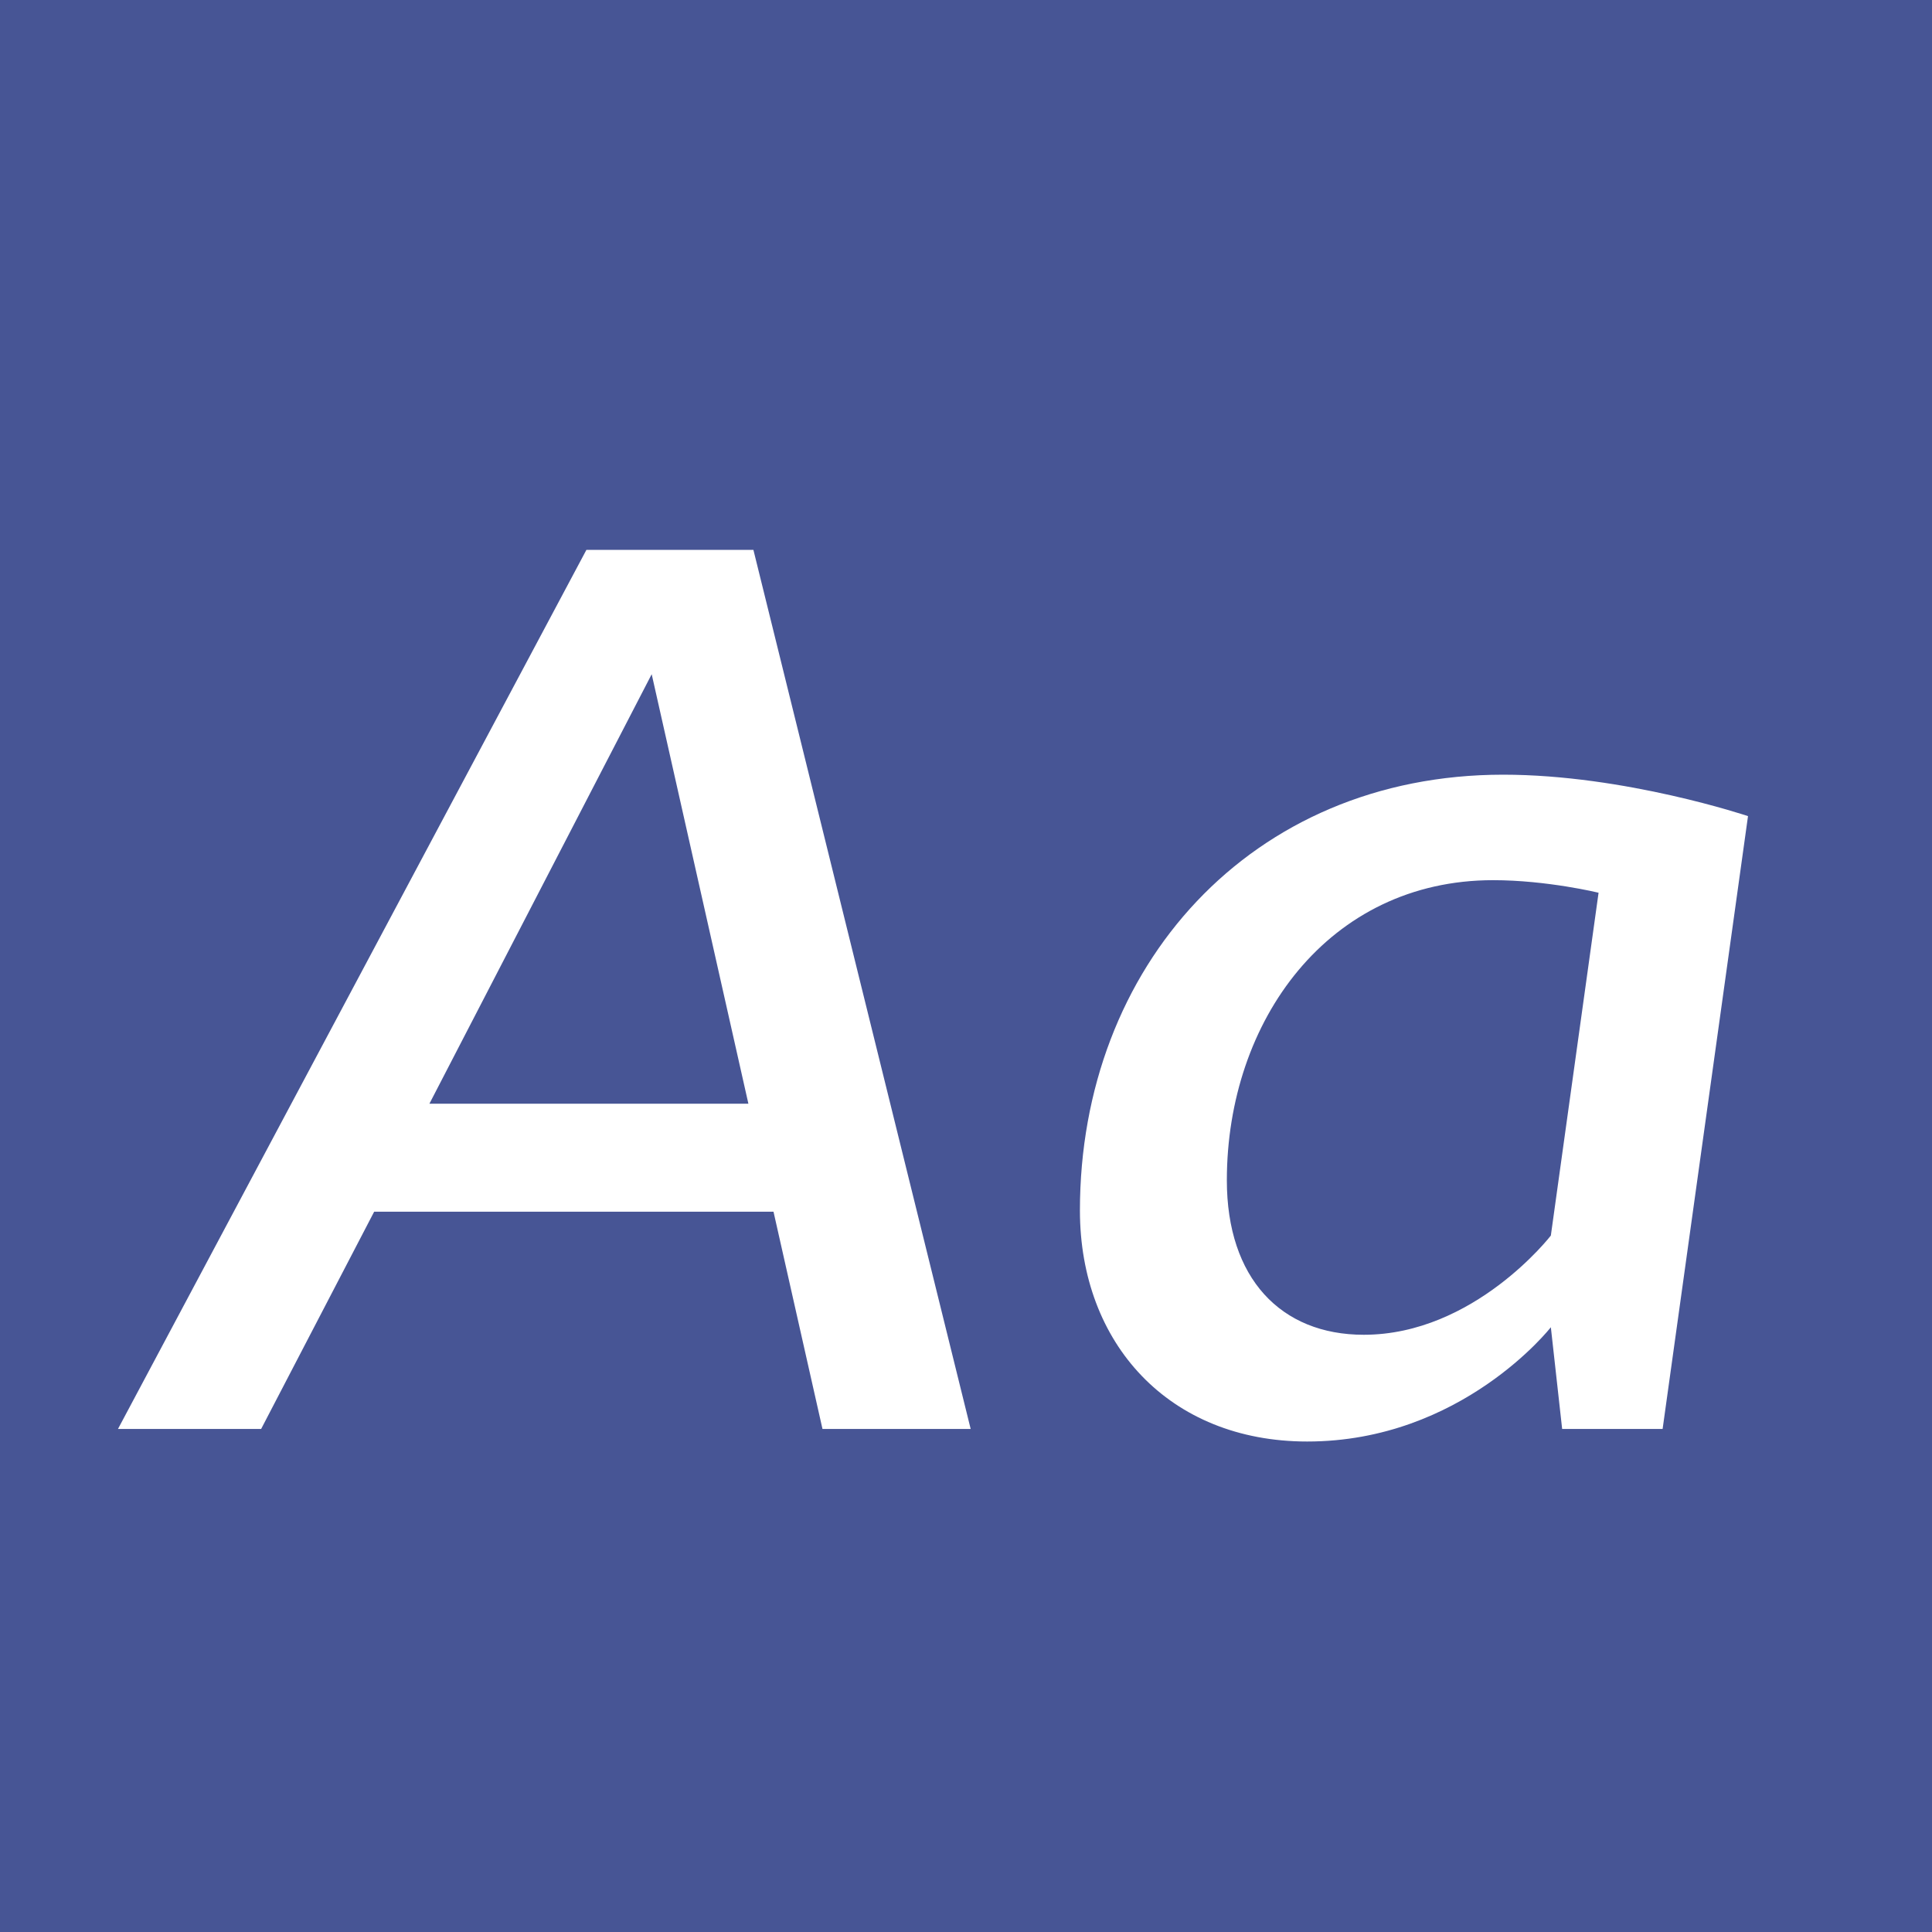
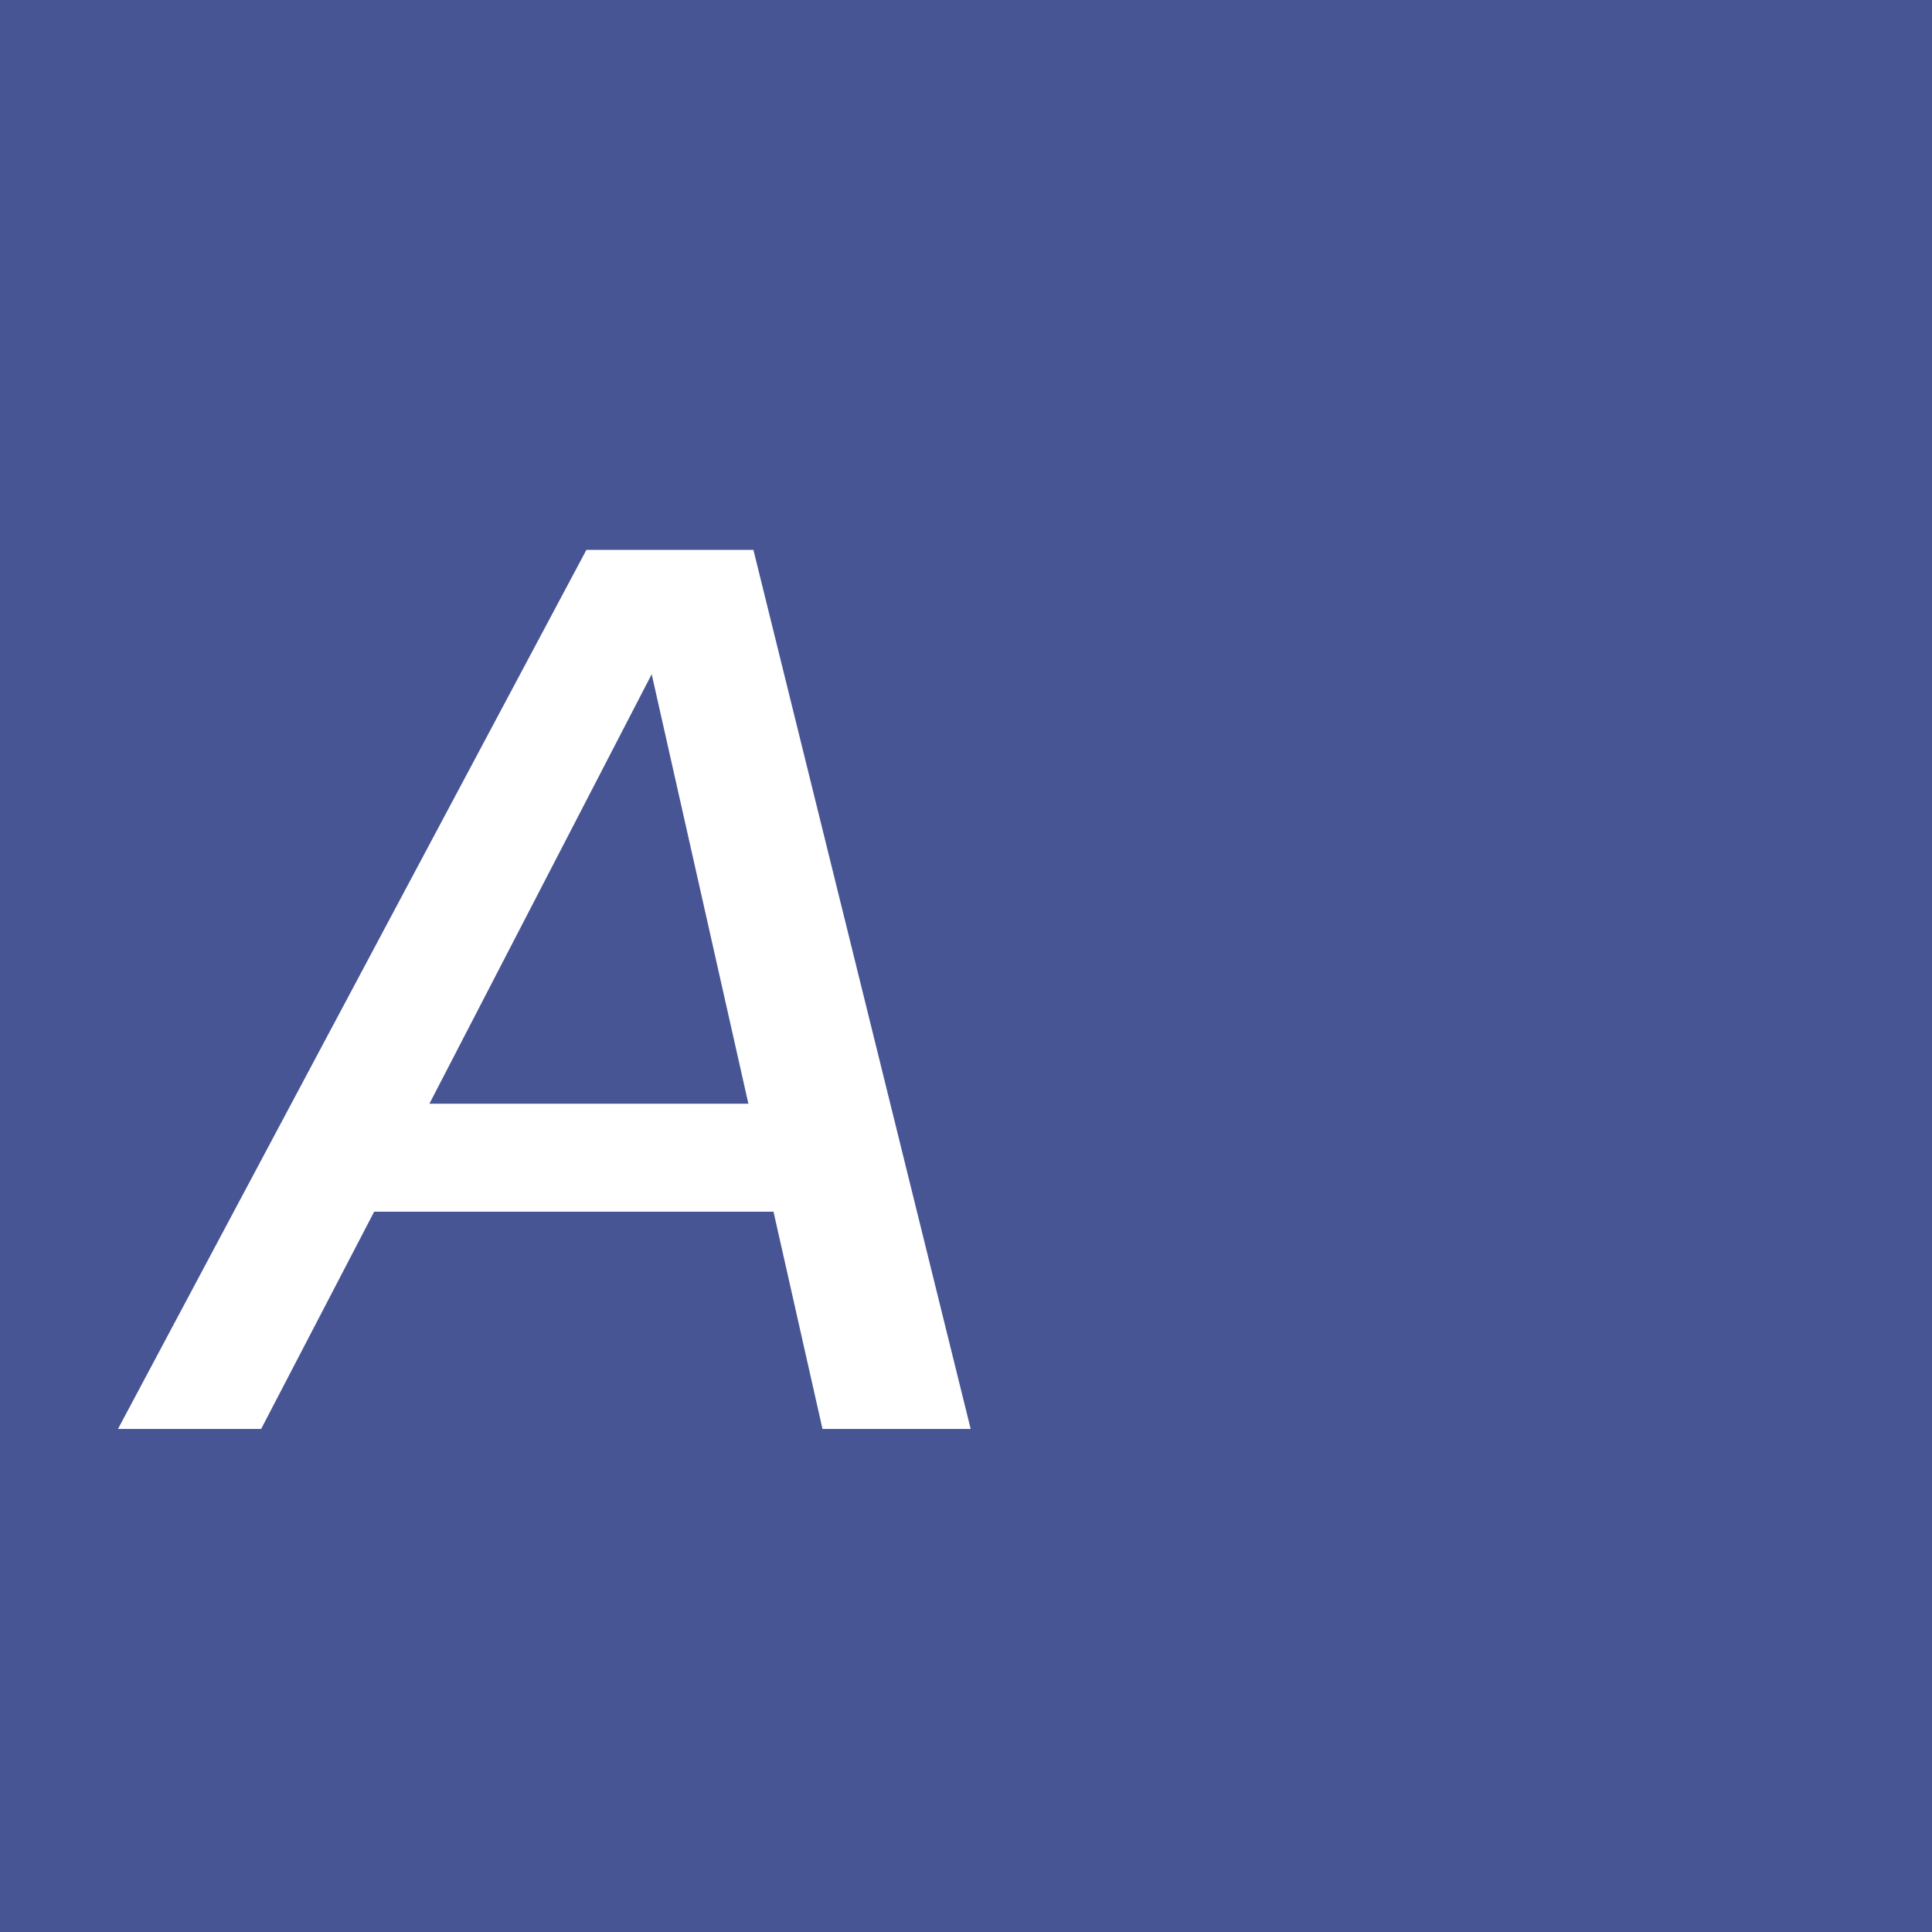
<svg xmlns="http://www.w3.org/2000/svg" width="100%" height="100%" viewBox="0 0 400 400" version="1.1" xml:space="preserve" style="fill-rule:evenodd;clip-rule:evenodd;stroke-linejoin:round;stroke-miterlimit:1.414;">
  <g id="Layer1">
    <rect x="0" y="0" width="400" height="400" style="fill:#475595;" />
    <g opacity="2.88">
-       <path d="M170.286,295.85l30.68,0l-44.98,-182l-34.58,0l-96.98,182l29.64,0l23.4,-44.98l82.68,0l10.14,44.98ZM88.906,228.51l46.02,-88.92l20.02,88.92l-66.04,0Z" style="fill:#fff;fill-rule:nonzero;" />
-       <path d="M270.646,298.45c31.98,0 50.44,-23.66 50.44,-23.66l2.34,21.06l20.8,0l17.68,-126.88c0,0 -25.48,-8.58 -50.7,-8.58c-52.26,0 -87.62,39.78 -87.62,90.22c0,27.56 18.46,47.84 47.06,47.84ZM282.346,276.35c-17.16,0 -28.34,-11.7 -28.34,-31.98c0,-33.02 21.06,-62.14 55.12,-62.14c11.18,0 21.84,2.6 21.84,2.6l-9.88,70.98c0,0 -15.86,20.54 -38.74,20.54Z" style="fill:#fff;fill-rule:nonzero;" />
+       <path d="M170.286,295.85l30.68,0l-44.98,-182l-34.58,0l-96.98,182l29.64,0l23.4,-44.98l82.68,0l10.14,44.98ZM88.906,228.51l46.02,-88.92l20.02,88.92Z" style="fill:#fff;fill-rule:nonzero;" />
    </g>
  </g>
</svg>